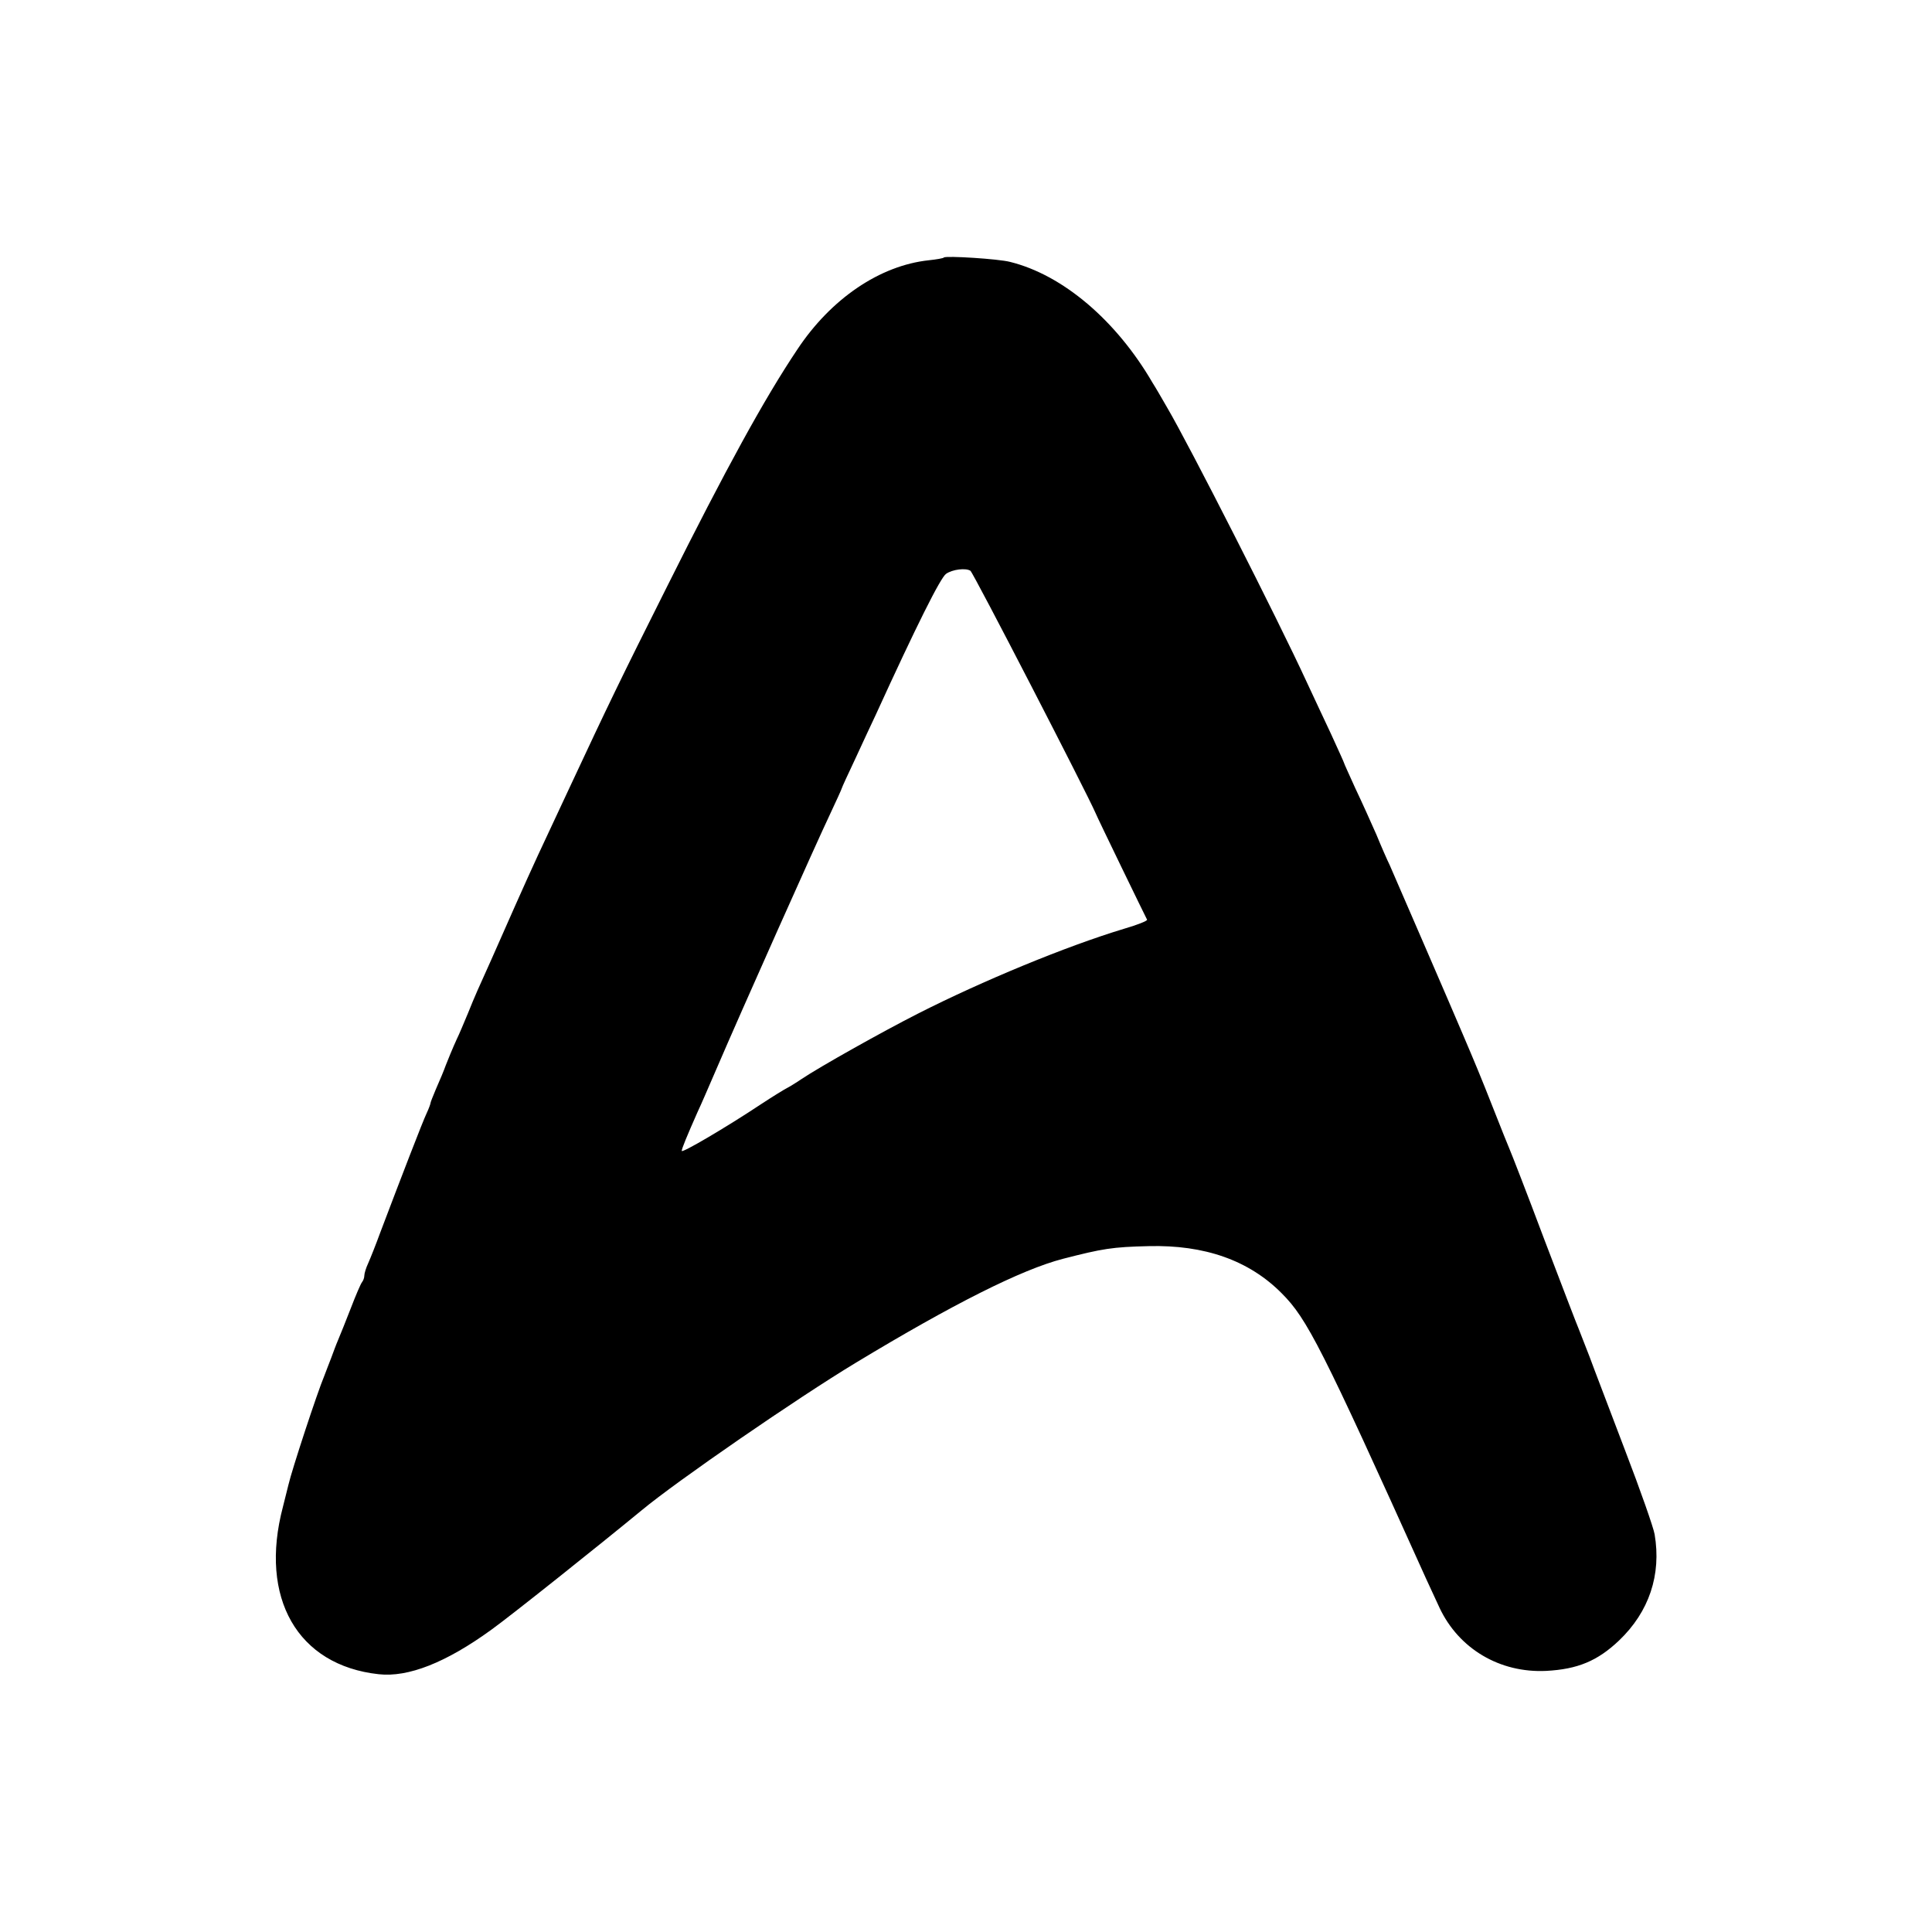
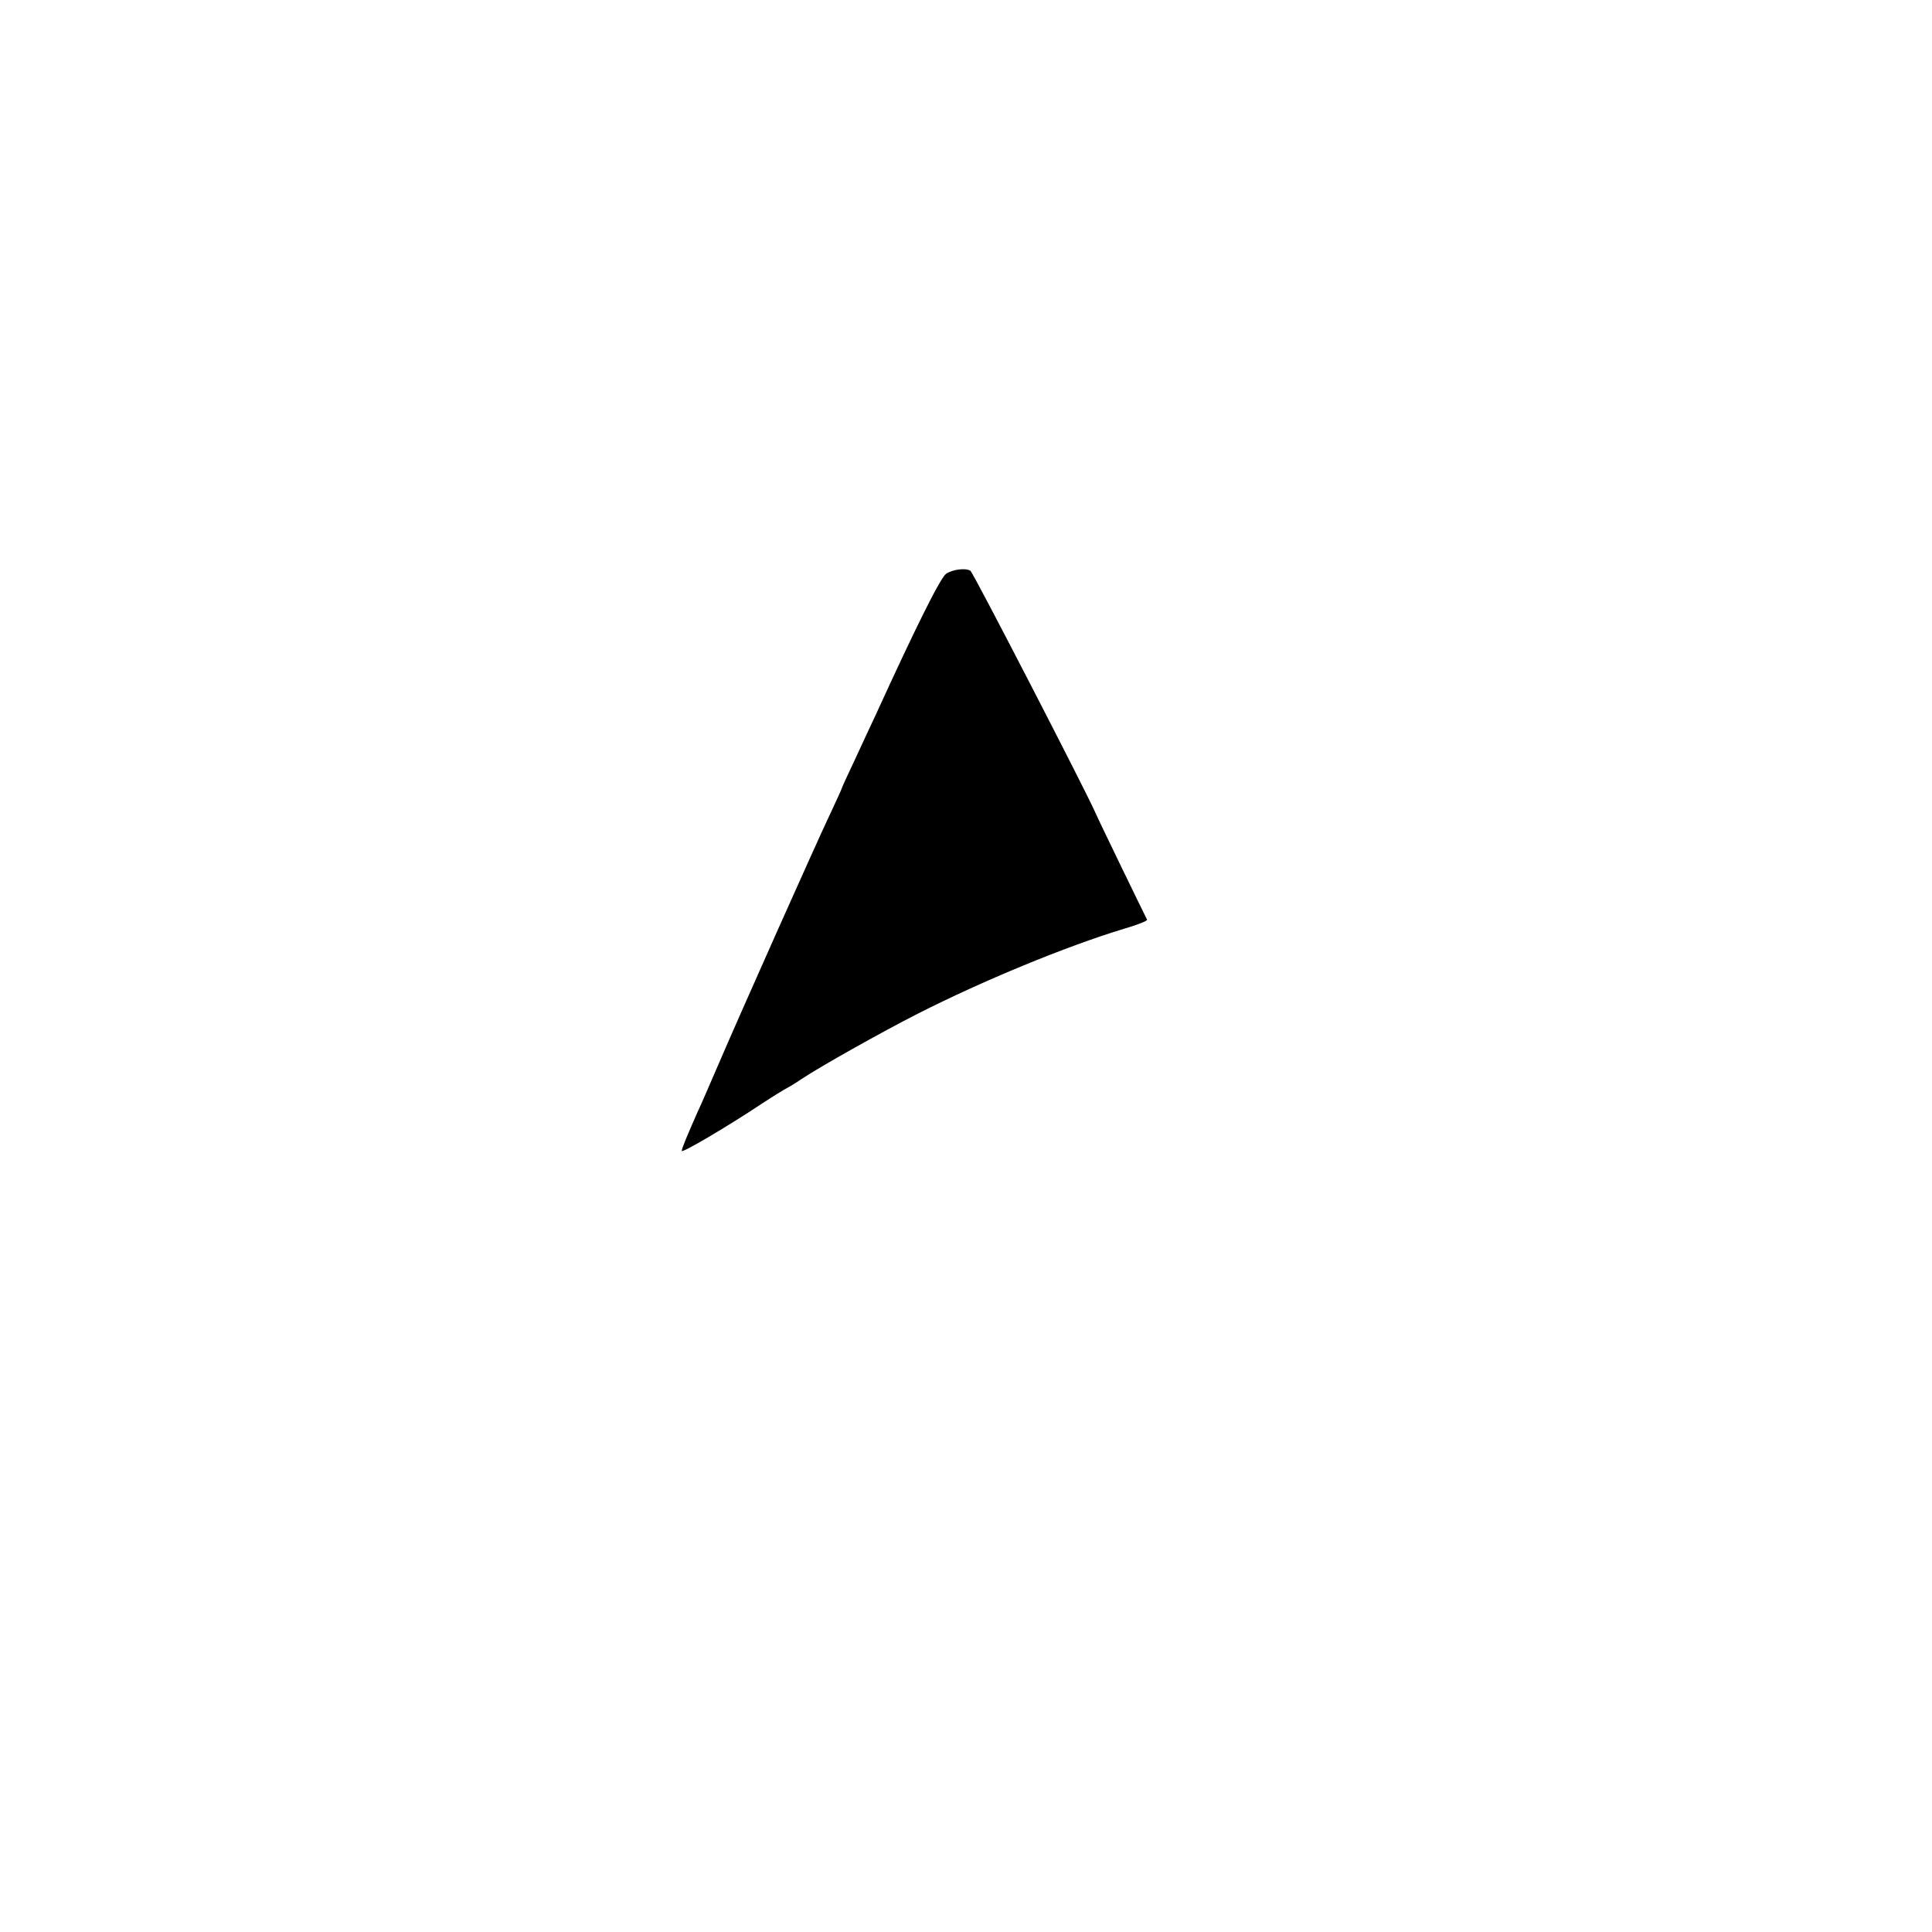
<svg xmlns="http://www.w3.org/2000/svg" version="1.0" width="700pt" height="700pt" viewBox="0 0 700 700" preserveAspectRatio="xMidYMid meet">
  <g transform="translate(0,700) scale(0.1,-0.1)" fill="#000000" stroke="none">
-     <path d="M3420 6067 c-3 -3 -27 -7 -55 -10 -177 -19 -354 -139 -476 -323 -120 -179 -259 -433 -472 -859 -170 -339 -213 -428 -354 -730 -111 -237 -125 -266 -198 -430 -36 -82 -74 -168 -84 -190 -47 -104 -61 -135 -85 -195 -15 -36 -33 -79 -41 -95 -13 -28 -36 -84 -40 -95 -6 -17 -20 -51 -36 -87 -10 -24 -19 -46 -19 -49 0 -3 -6 -20 -14 -37 -14 -29 -93 -234 -168 -432 -16 -44 -36 -94 -44 -112 -8 -17 -14 -37 -14 -45 0 -8 -4 -18 -8 -23 -5 -6 -23 -48 -41 -95 -18 -47 -39 -98 -46 -115 -7 -16 -18 -46 -25 -65 -7 -19 -19 -48 -25 -65 -25 -59 -118 -342 -130 -395 -2 -8 -11 -44 -20 -80 -87 -330 53 -574 347 -606 107 -12 244 42 408 161 66 47 392 307 545 433 129 107 563 406 775 534 354 214 601 338 751 377 144 37 179 43 311 46 202 5 363 -51 482 -171 92 -92 145 -196 523 -1034 9 -19 31 -67 49 -106 70 -148 218 -236 386 -228 114 6 186 36 264 110 109 104 154 238 129 385 -4 24 -52 161 -107 304 -54 143 -113 296 -129 340 -17 44 -35 89 -39 100 -5 11 -61 157 -125 325 -63 168 -120 314 -125 325 -5 11 -32 79 -60 150 -44 112 -67 167 -111 270 -35 83 -253 586 -264 611 -8 16 -30 66 -48 110 -19 43 -53 119 -76 167 -22 49 -41 90 -41 92 0 2 -22 50 -48 107 -27 57 -66 141 -88 188 -104 226 -426 859 -505 993 -19 33 -42 73 -53 90 -132 227 -326 391 -516 438 -41 11 -233 23 -240 16z m96 -1135 c10 -6 423 -807 453 -877 9 -22 181 -376 187 -387 3 -4 -35 -19 -83 -33 -209 -63 -514 -189 -748 -308 -130 -66 -356 -193 -420 -236 -22 -15 -47 -30 -55 -34 -8 -4 -49 -29 -90 -56 -131 -87 -290 -180 -290 -171 0 8 19 54 57 140 12 25 42 95 68 155 90 210 367 830 411 922 24 51 44 95 44 97 0 2 22 50 49 107 26 57 60 129 74 159 147 322 235 498 255 511 23 16 71 22 88 11z" />
+     <path d="M3420 6067 z m96 -1135 c10 -6 423 -807 453 -877 9 -22 181 -376 187 -387 3 -4 -35 -19 -83 -33 -209 -63 -514 -189 -748 -308 -130 -66 -356 -193 -420 -236 -22 -15 -47 -30 -55 -34 -8 -4 -49 -29 -90 -56 -131 -87 -290 -180 -290 -171 0 8 19 54 57 140 12 25 42 95 68 155 90 210 367 830 411 922 24 51 44 95 44 97 0 2 22 50 49 107 26 57 60 129 74 159 147 322 235 498 255 511 23 16 71 22 88 11z" />
  </g>
</svg>